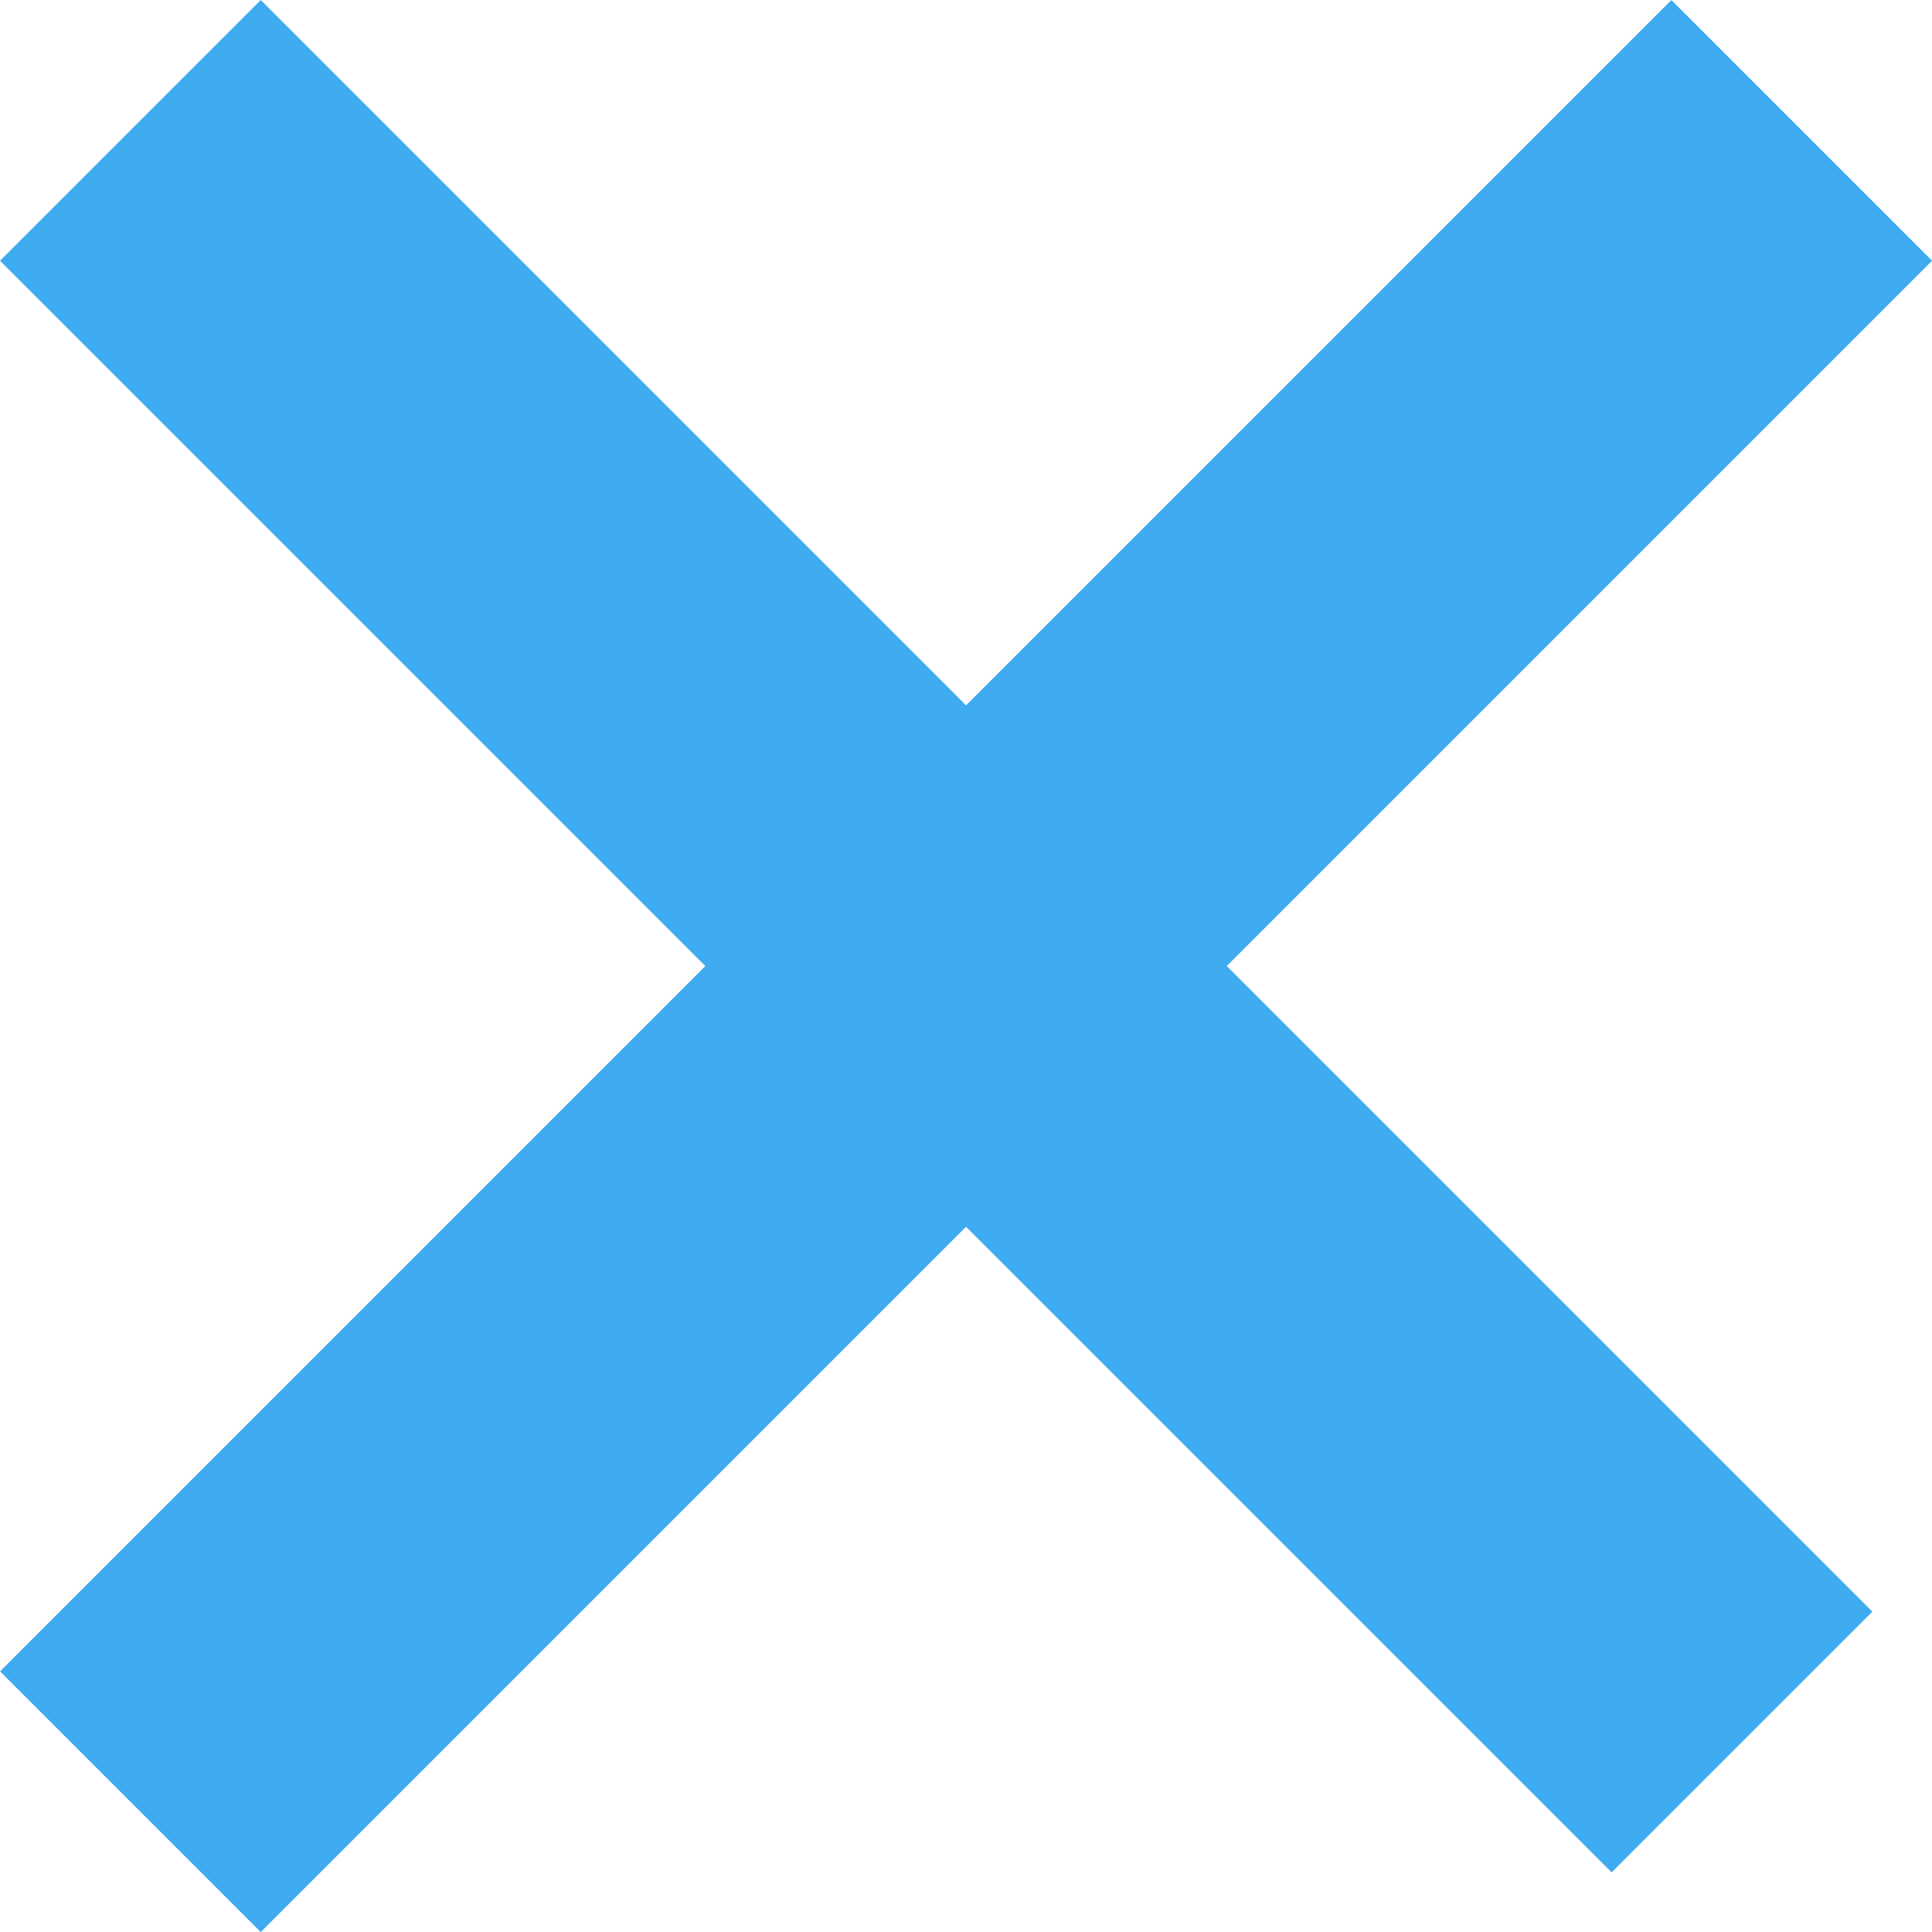
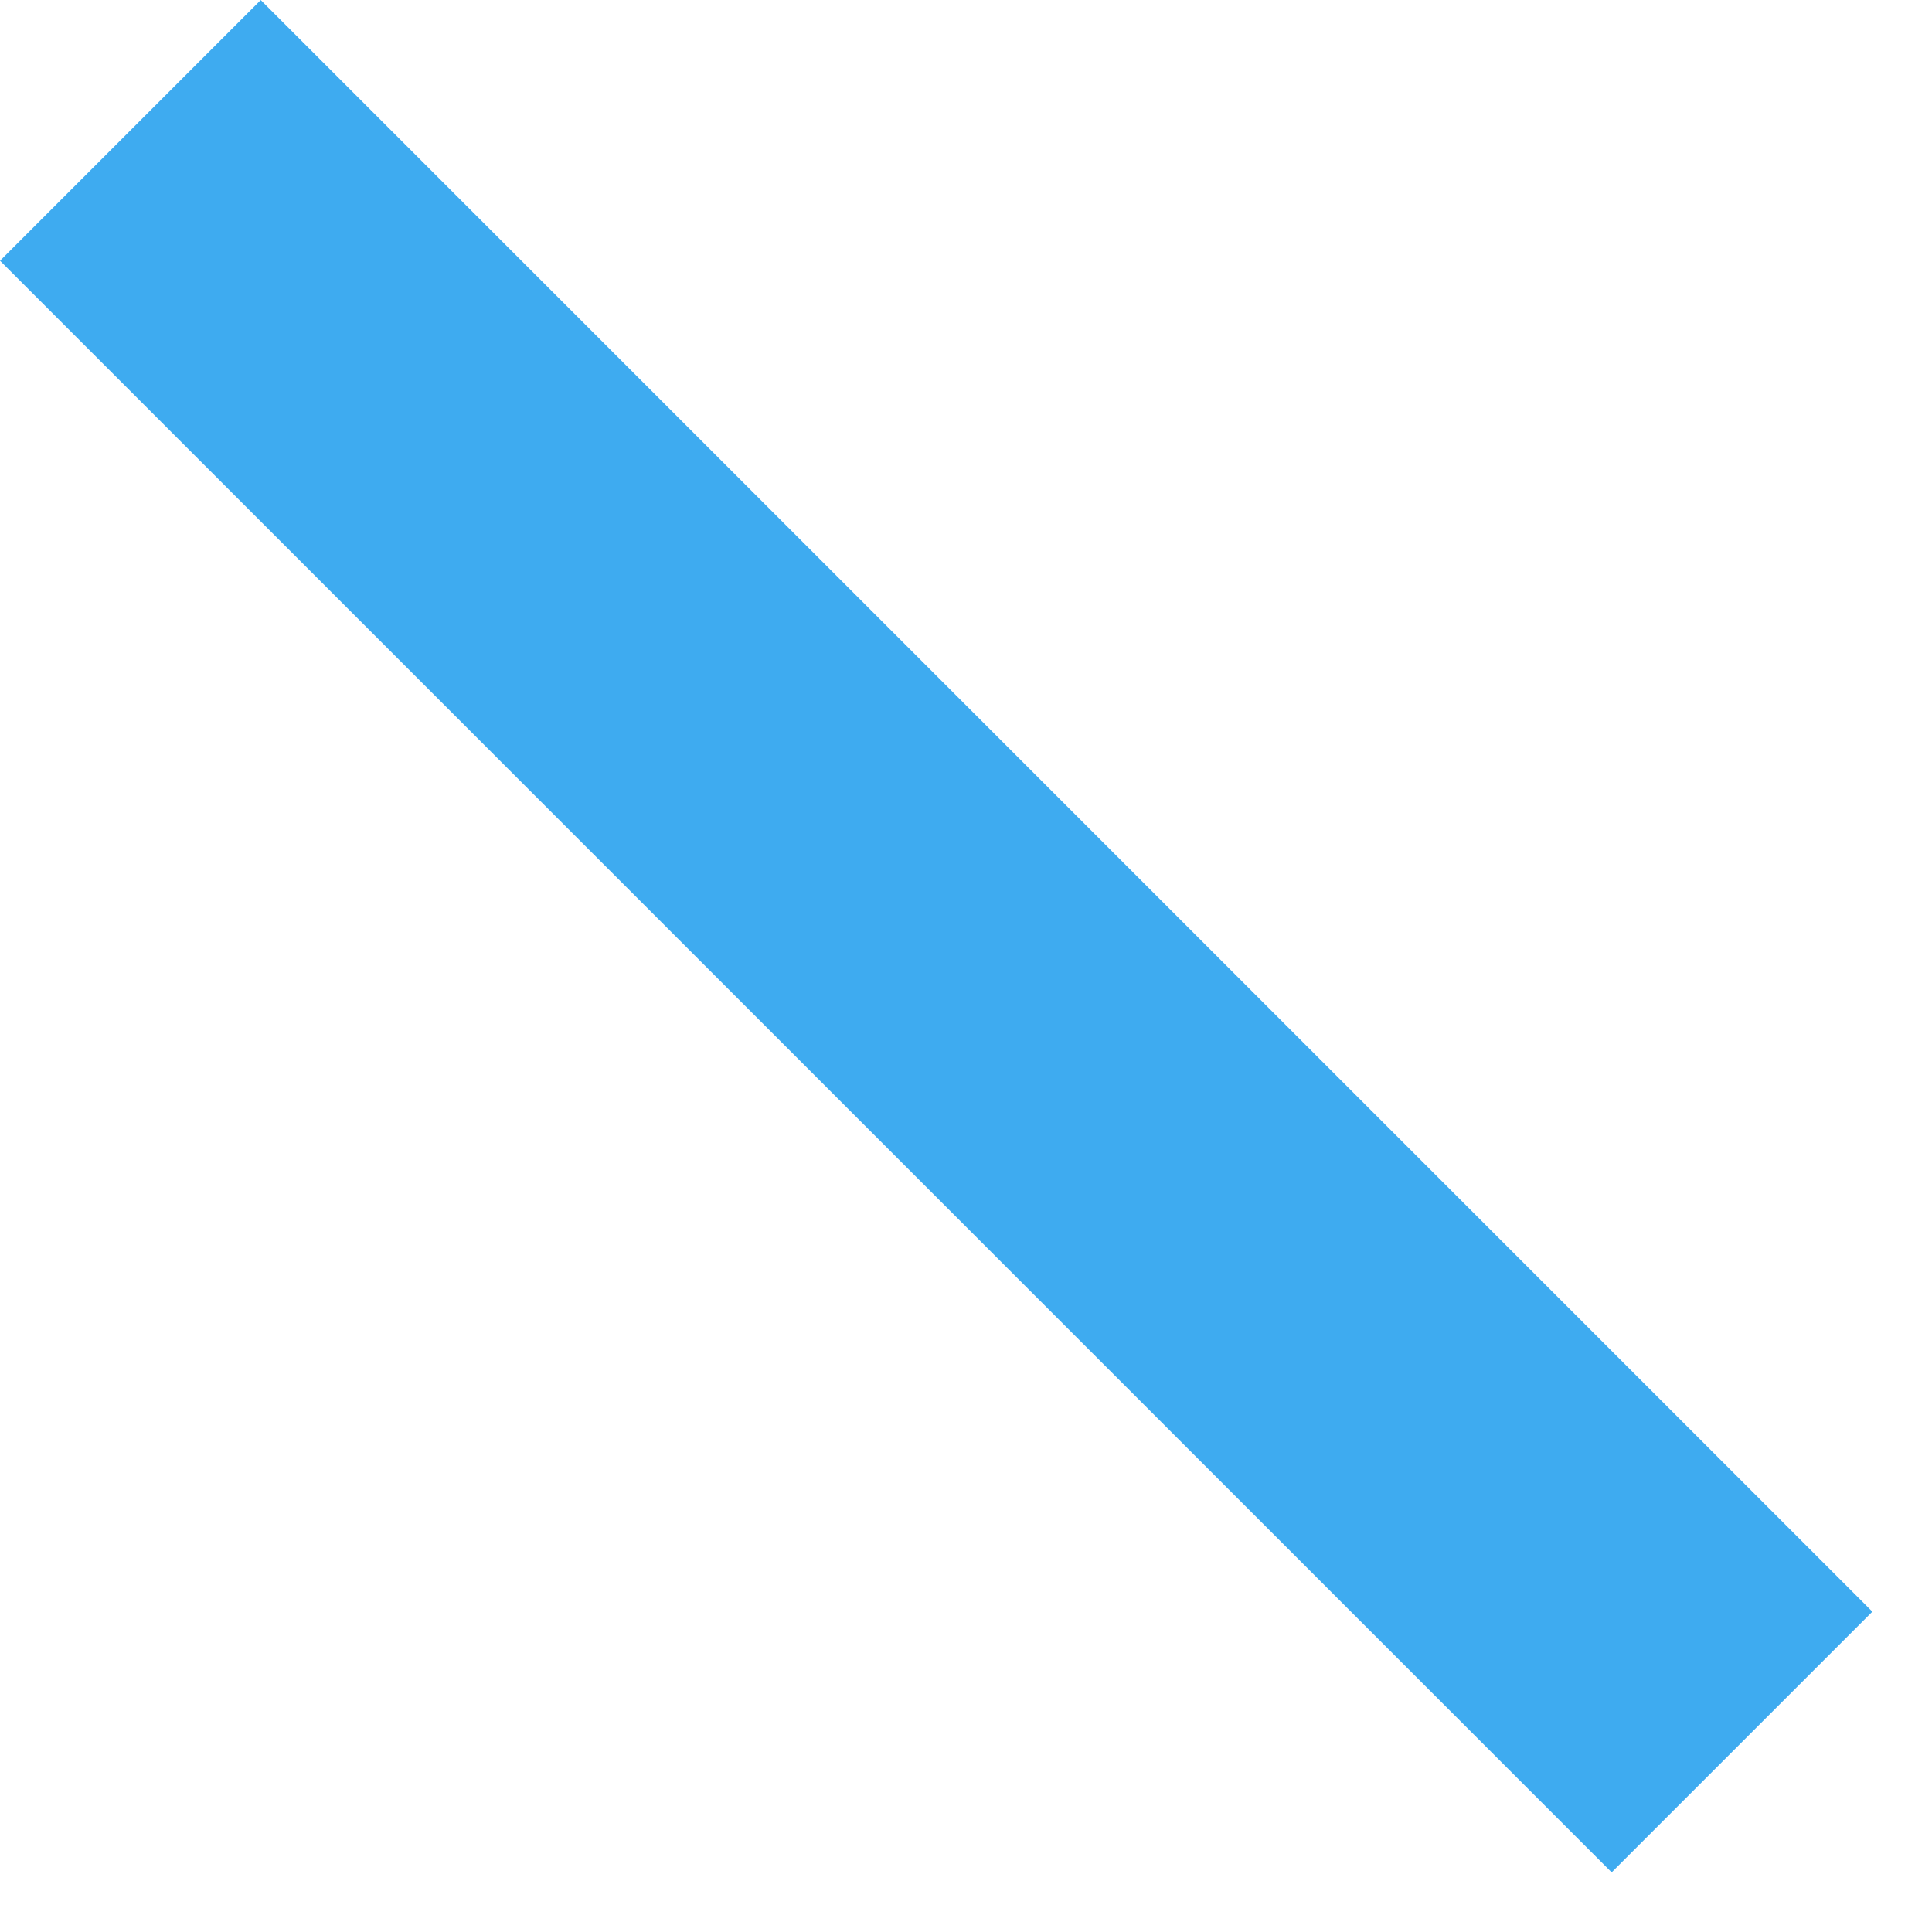
<svg xmlns="http://www.w3.org/2000/svg" width="15.721" height="15.721" viewBox="0 0 15.721 15.721">
  <g id="Group_214" data-name="Group 214" transform="translate(-957.439 -563.439)">
-     <line id="Line_271" data-name="Line 271" x1="13.6" y2="13.6" transform="translate(958.5 564.5)" fill="none" stroke="#3eabf0" stroke-width="3" />
    <line id="Line_272" data-name="Line 272" x2="13.114" y2="13.114" transform="translate(958.5 564.5)" fill="none" stroke="#3eabf0" stroke-width="3" />
  </g>
</svg>